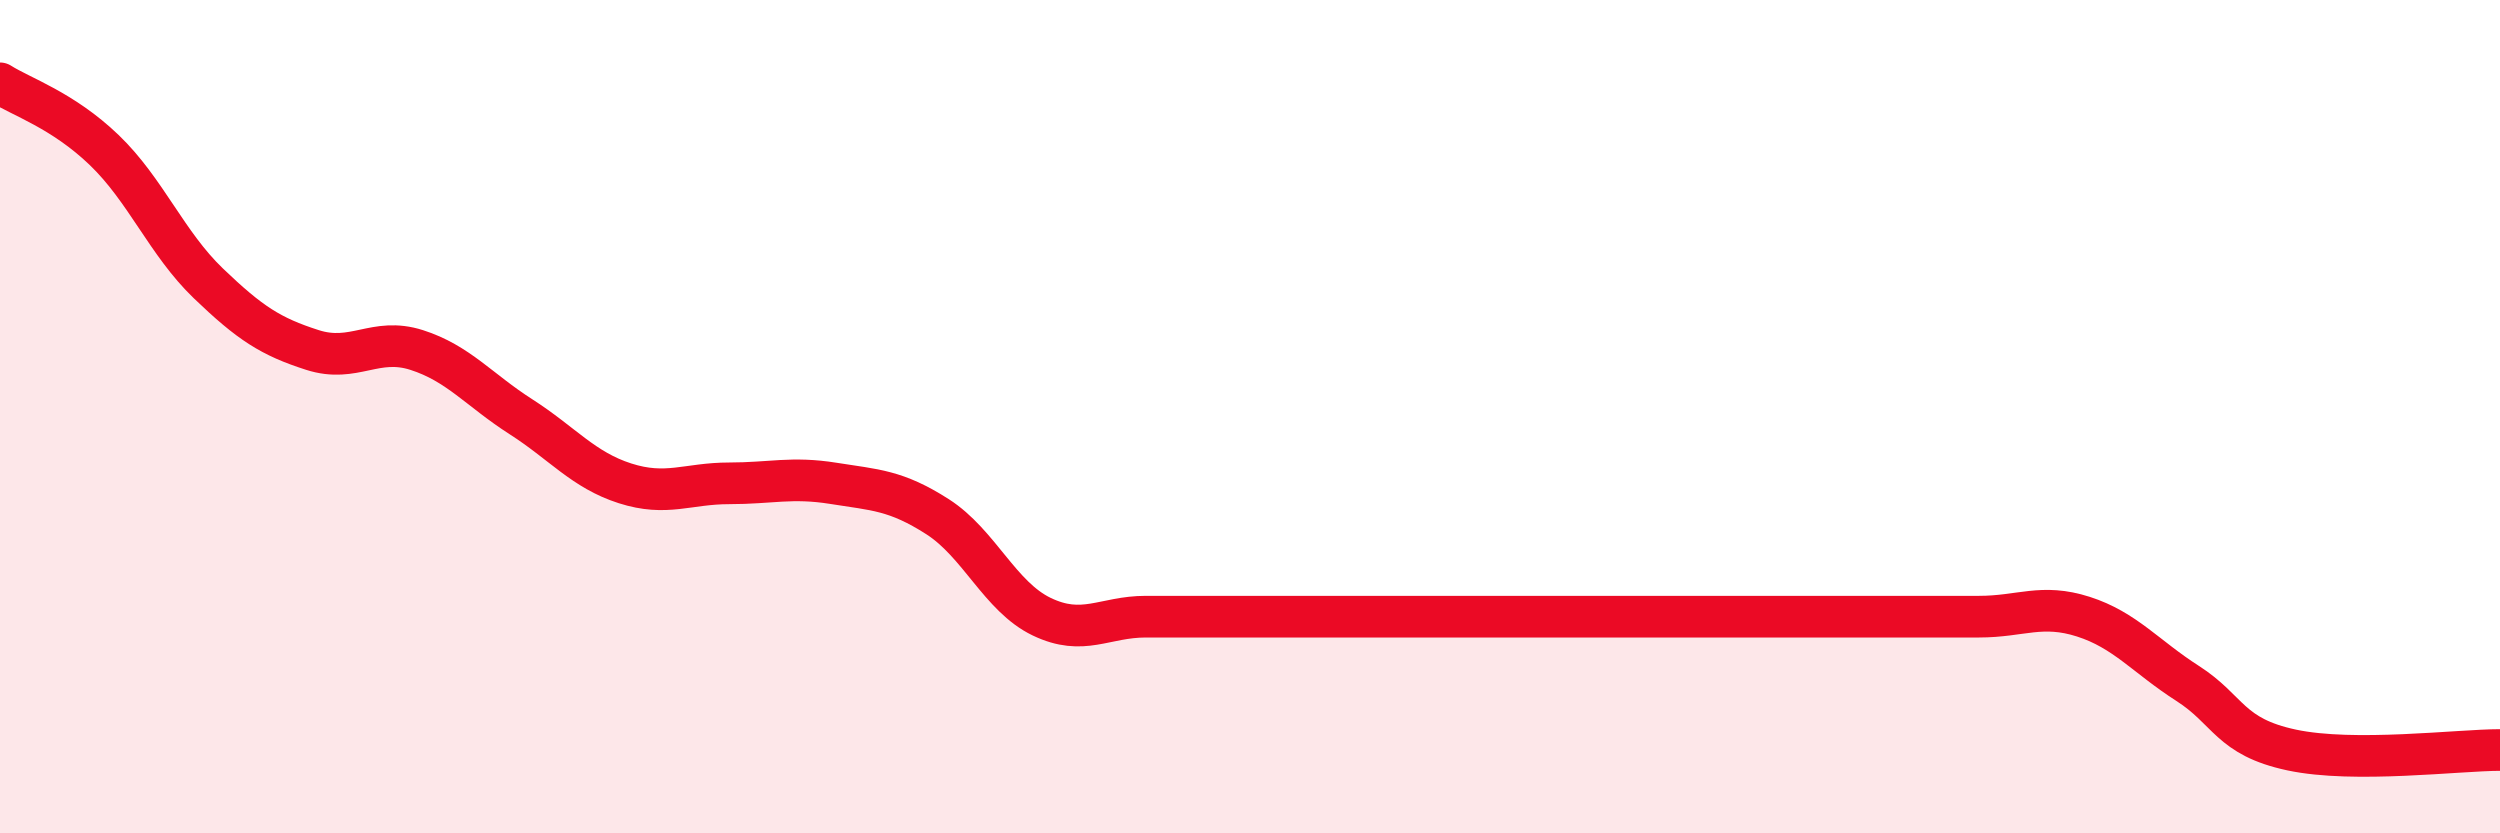
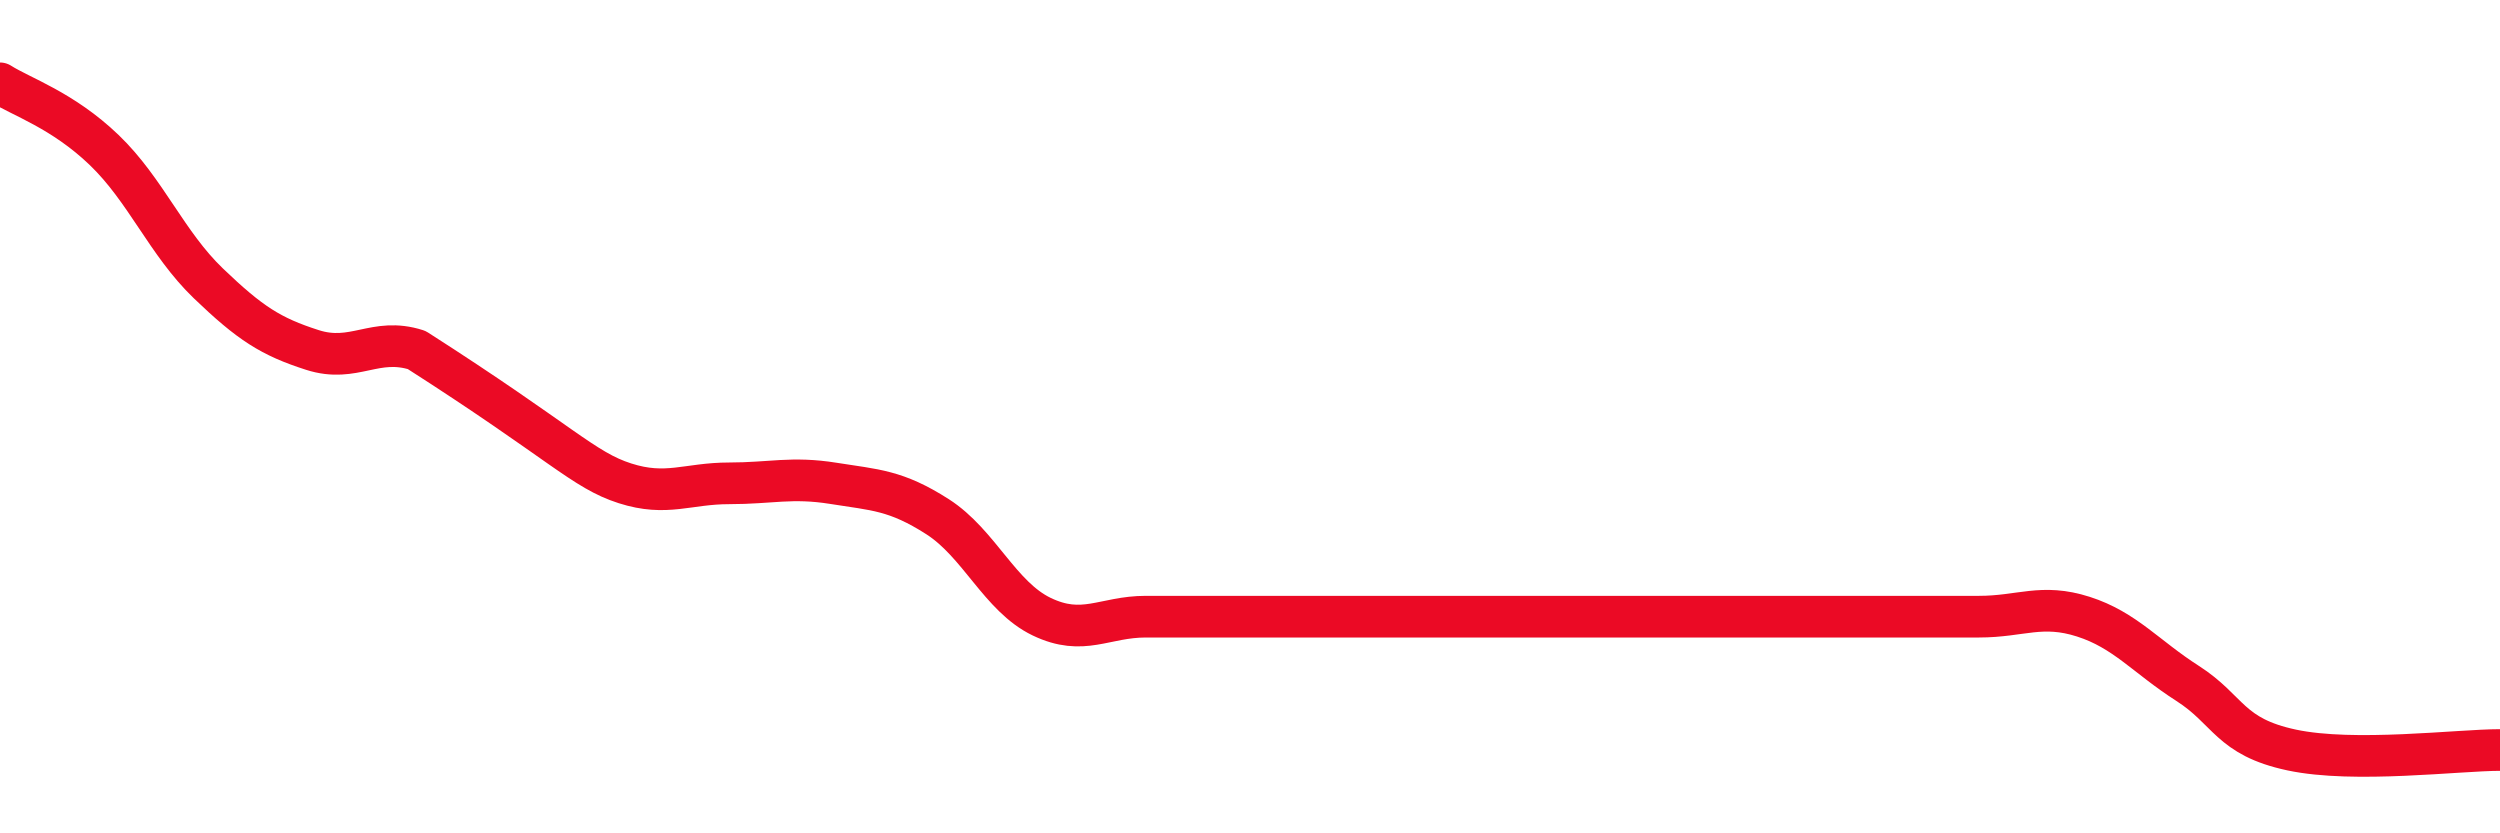
<svg xmlns="http://www.w3.org/2000/svg" width="60" height="20" viewBox="0 0 60 20">
-   <path d="M 0,2 C 0.5,2.32 1.5,2.64 2.5,3.6 C 3.5,4.56 4,5.84 5,6.8 C 6,7.76 6.5,8.08 7.5,8.4 C 8.5,8.72 9,8.08 10,8.4 C 11,8.72 11.5,9.36 12.5,10 C 13.5,10.64 14,11.28 15,11.6 C 16,11.92 16.5,11.6 17.5,11.6 C 18.5,11.6 19,11.44 20,11.6 C 21,11.76 21.5,11.76 22.5,12.4 C 23.5,13.04 24,14.32 25,14.8 C 26,15.28 26.5,14.8 27.5,14.8 C 28.5,14.8 29,14.8 30,14.8 C 31,14.8 31.5,14.8 32.5,14.8 C 33.5,14.8 34,14.8 35,14.8 C 36,14.8 36.5,14.8 37.5,14.8 C 38.5,14.8 39,14.8 40,14.8 C 41,14.8 41.5,14.8 42.5,14.8 C 43.5,14.8 44,14.8 45,14.8 C 46,14.8 46.5,14.8 47.5,14.8 C 48.5,14.8 49,14.48 50,14.8 C 51,15.12 51.5,15.76 52.5,16.4 C 53.5,17.04 53.5,17.68 55,18 C 56.5,18.32 59,18 60,18L60 20L0 20Z" fill="#EB0A25" opacity="0.1" stroke-linecap="round" stroke-linejoin="round" />
-   <path d="M 0,2 C 0.5,2.32 1.5,2.64 2.5,3.6 C 3.5,4.56 4,5.84 5,6.8 C 6,7.76 6.5,8.08 7.5,8.4 C 8.5,8.72 9,8.08 10,8.4 C 11,8.72 11.5,9.36 12.5,10 C 13.5,10.64 14,11.28 15,11.6 C 16,11.92 16.5,11.6 17.5,11.6 C 18.5,11.6 19,11.44 20,11.6 C 21,11.76 21.5,11.76 22.5,12.4 C 23.5,13.04 24,14.32 25,14.8 C 26,15.28 26.5,14.8 27.5,14.8 C 28.5,14.8 29,14.8 30,14.8 C 31,14.8 31.5,14.8 32.5,14.8 C 33.5,14.8 34,14.8 35,14.8 C 36,14.8 36.5,14.8 37.5,14.8 C 38.5,14.8 39,14.8 40,14.8 C 41,14.8 41.5,14.8 42.5,14.8 C 43.5,14.8 44,14.8 45,14.8 C 46,14.8 46.5,14.8 47.5,14.8 C 48.5,14.8 49,14.48 50,14.8 C 51,15.12 51.5,15.76 52.5,16.4 C 53.5,17.04 53.5,17.68 55,18 C 56.5,18.32 59,18 60,18" stroke="#EB0A25" stroke-width="1" fill="none" stroke-linecap="round" stroke-linejoin="round" />
+   <path d="M 0,2 C 0.5,2.32 1.5,2.64 2.5,3.6 C 3.5,4.56 4,5.84 5,6.8 C 6,7.76 6.5,8.08 7.5,8.4 C 8.5,8.72 9,8.08 10,8.4 C 13.5,10.64 14,11.28 15,11.6 C 16,11.92 16.5,11.6 17.5,11.6 C 18.5,11.6 19,11.44 20,11.6 C 21,11.76 21.5,11.76 22.5,12.4 C 23.5,13.04 24,14.32 25,14.8 C 26,15.28 26.5,14.8 27.5,14.8 C 28.5,14.8 29,14.8 30,14.8 C 31,14.8 31.5,14.8 32.5,14.8 C 33.5,14.8 34,14.8 35,14.8 C 36,14.8 36.5,14.8 37.5,14.8 C 38.5,14.8 39,14.8 40,14.8 C 41,14.8 41.5,14.8 42.5,14.8 C 43.5,14.8 44,14.8 45,14.8 C 46,14.8 46.5,14.8 47.5,14.8 C 48.5,14.8 49,14.48 50,14.8 C 51,15.12 51.5,15.76 52.5,16.4 C 53.5,17.04 53.5,17.68 55,18 C 56.5,18.32 59,18 60,18" stroke="#EB0A25" stroke-width="1" fill="none" stroke-linecap="round" stroke-linejoin="round" />
</svg>